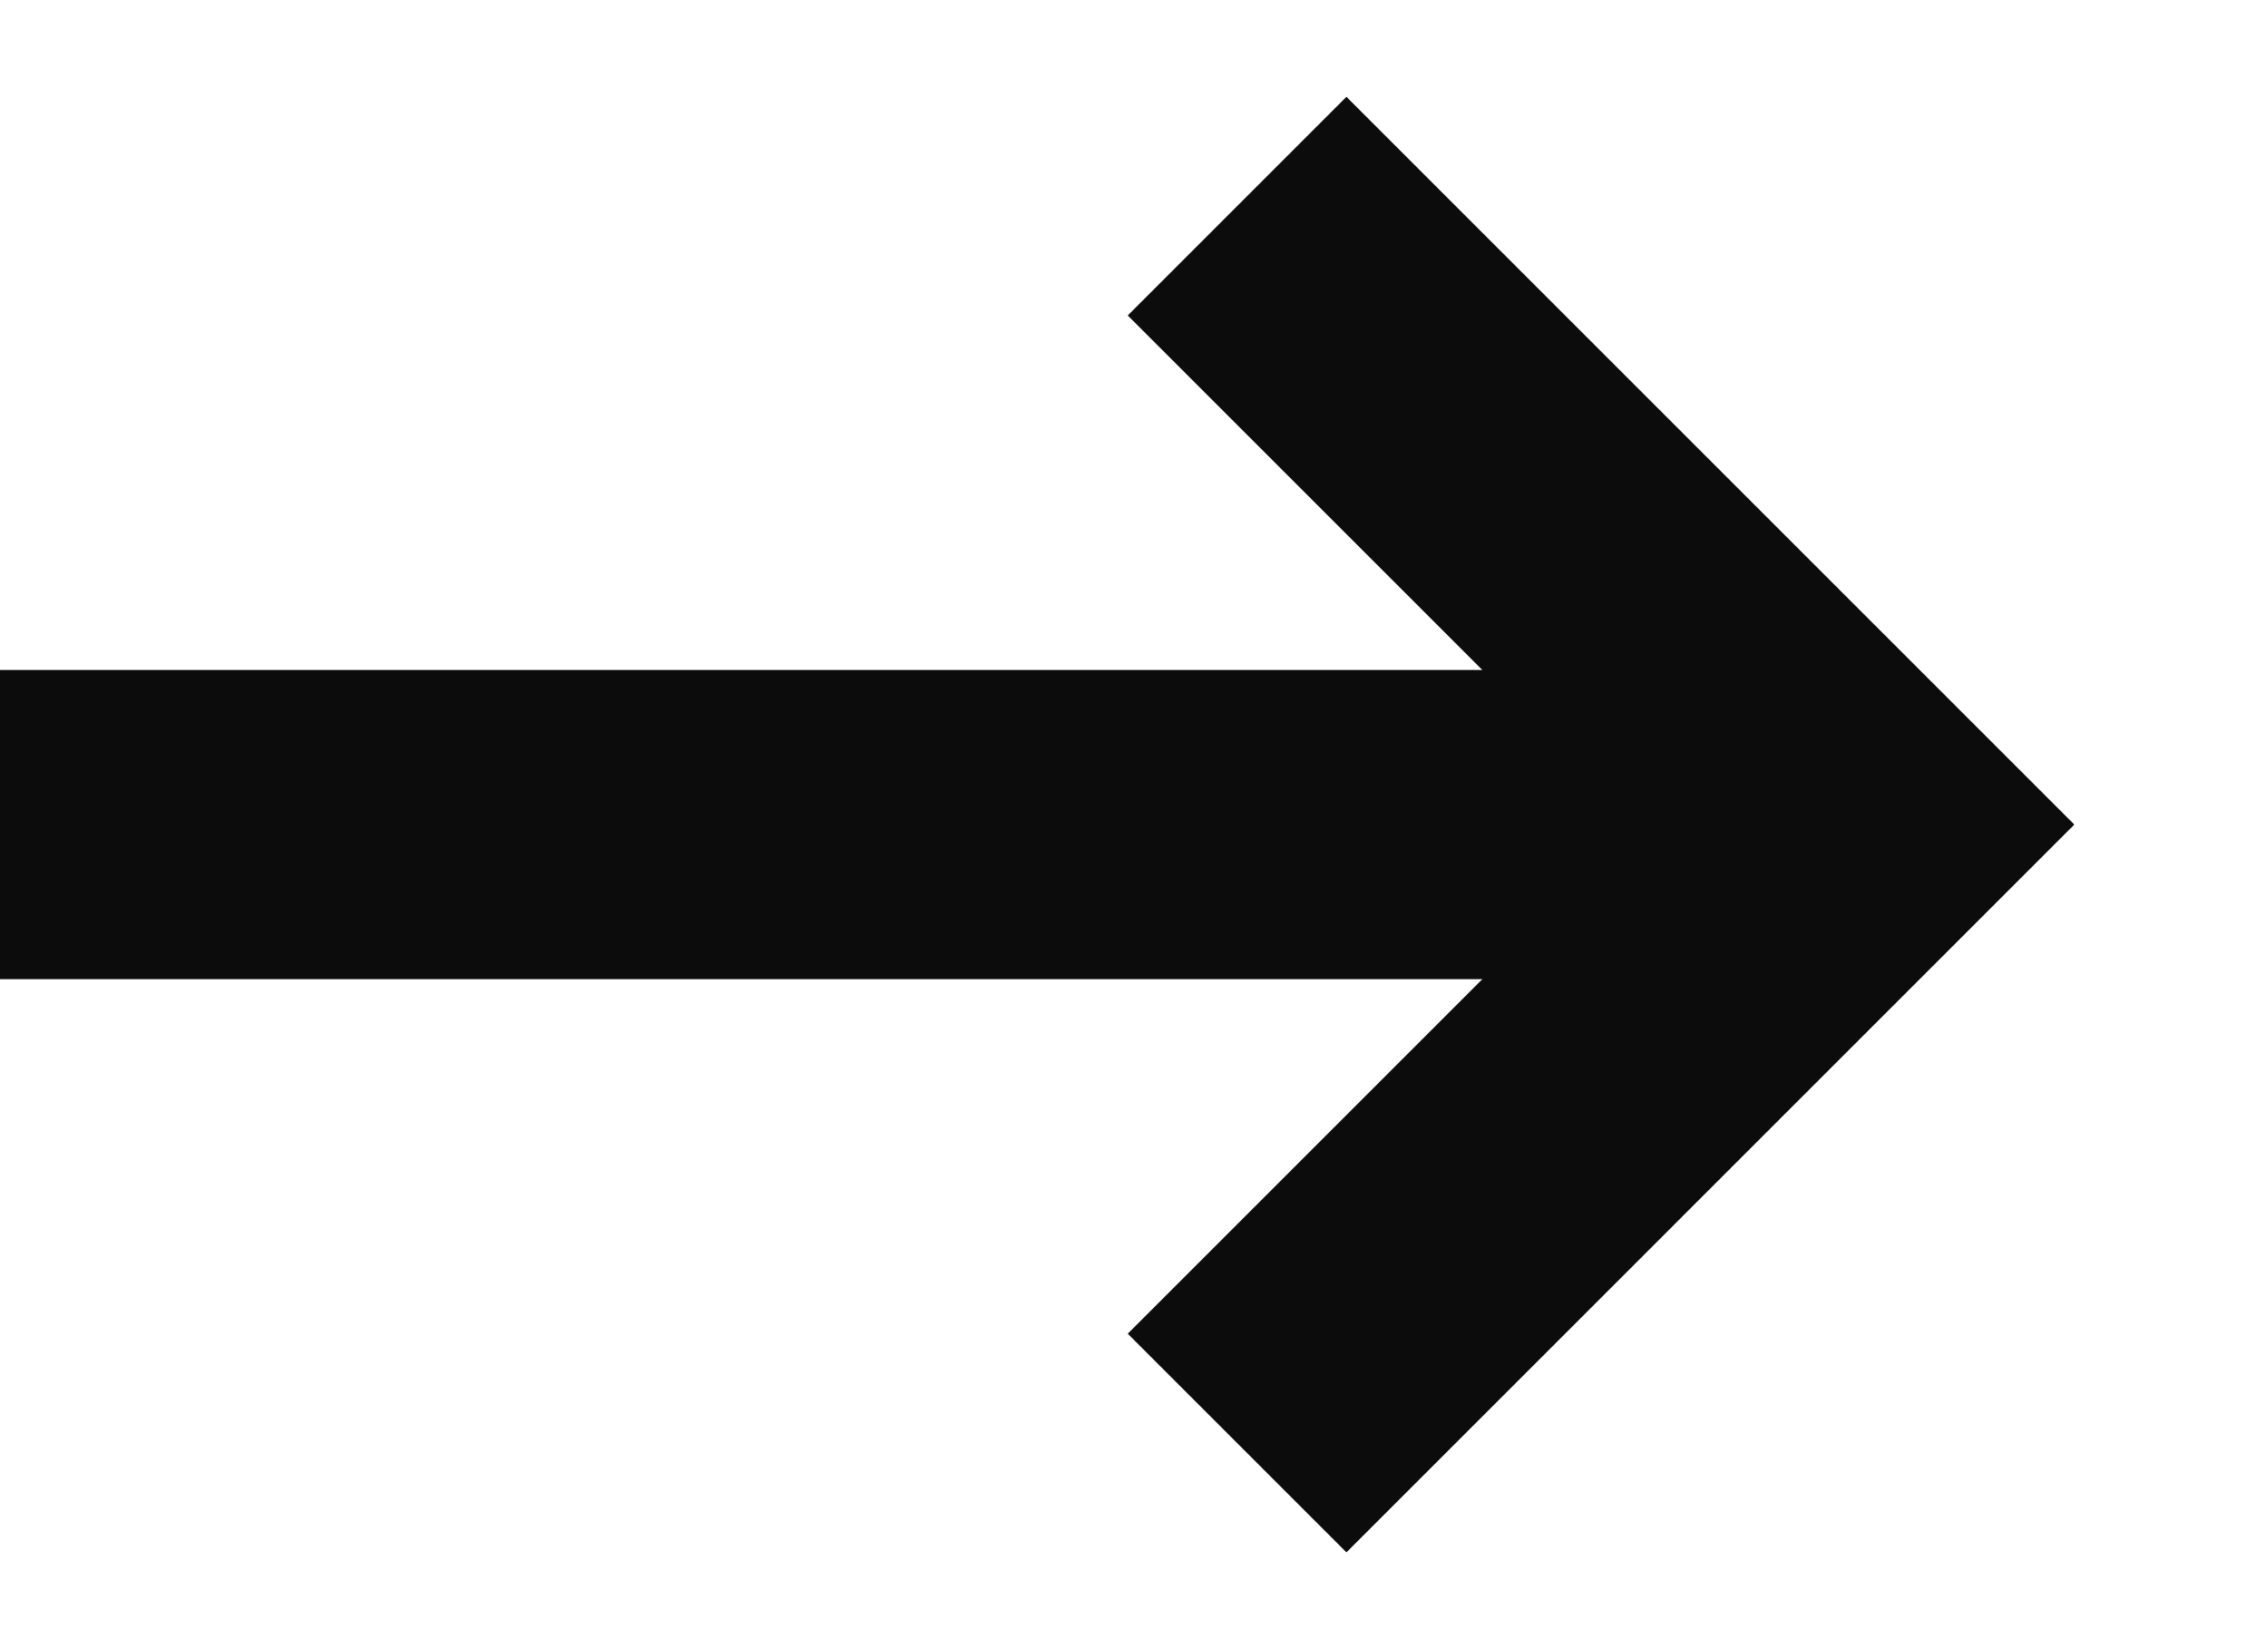
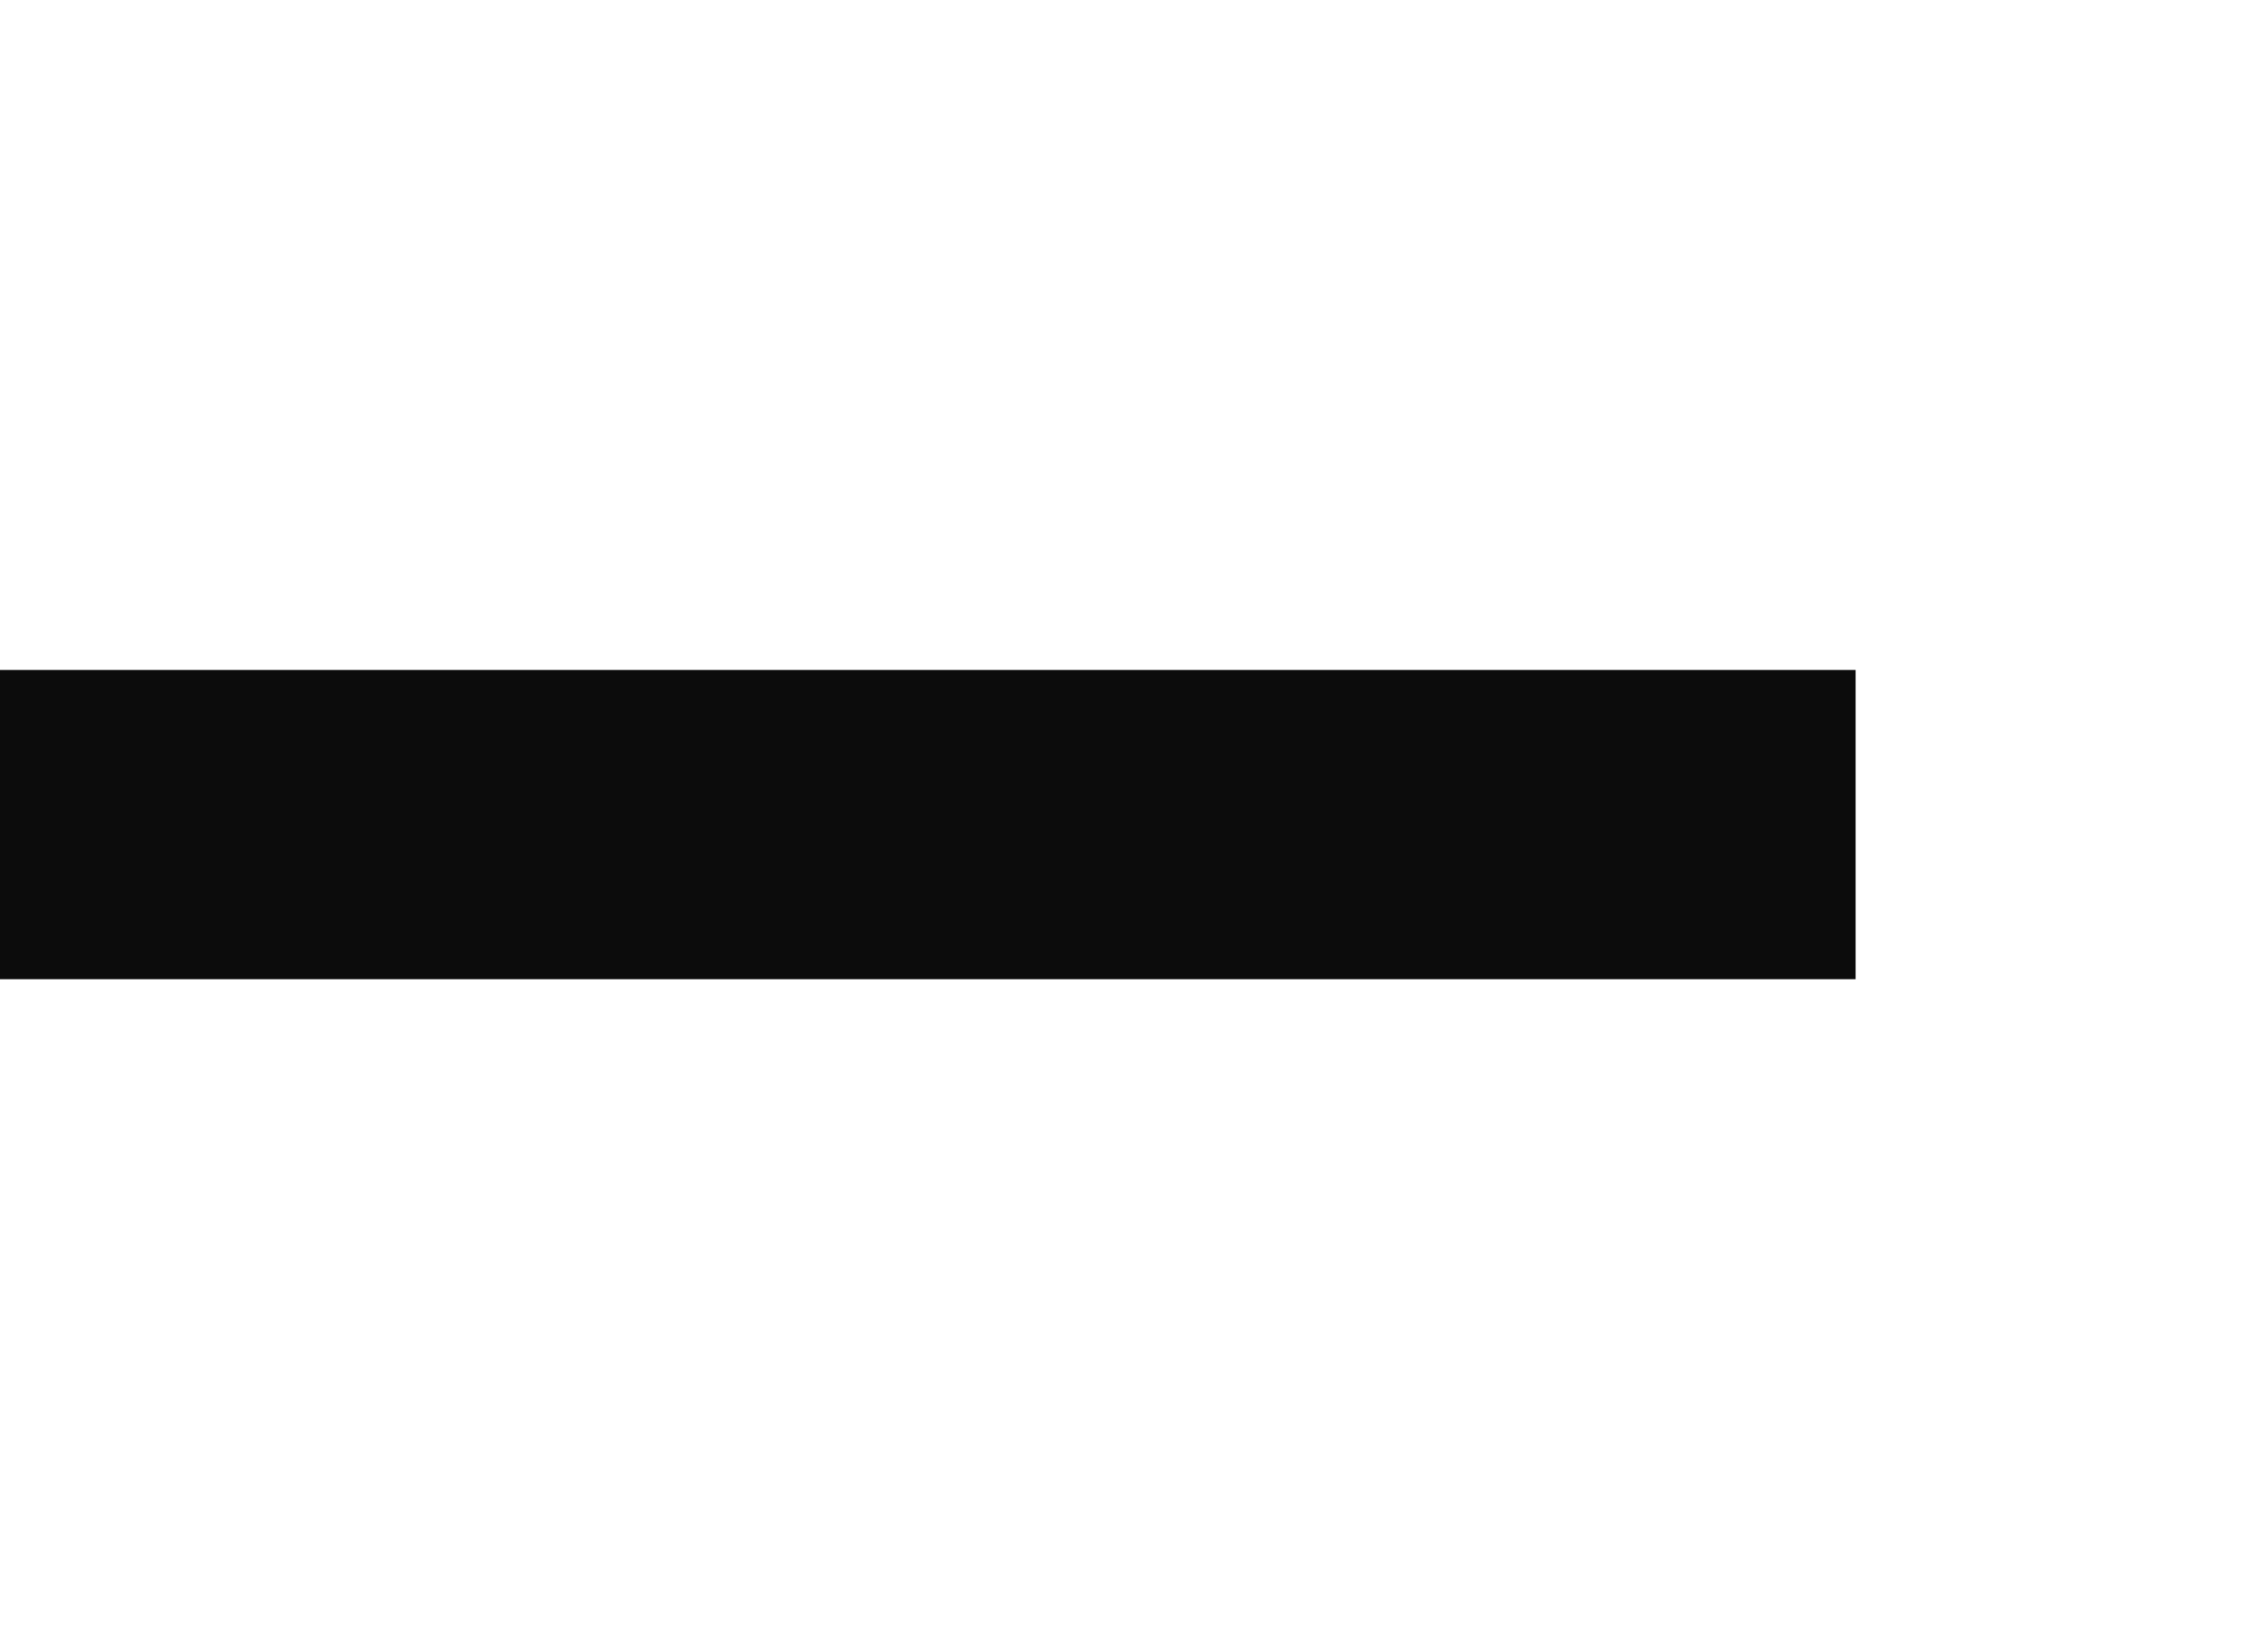
<svg xmlns="http://www.w3.org/2000/svg" width="11px" height="8px" viewBox="0 0 11 8" version="1.1">
  <g id="Page-1" stroke="none" stroke-width="1" fill="none" fill-rule="evenodd">
    <g id="arrow_right" transform="translate(4.5, 4) scale(-1, 1) translate(-4.5, -4) translate(0, 1)" stroke="#0C0C0C" stroke-width="1.5">
-       <polyline transform="translate(1.5, 3) rotate(-180) translate(-1.5, -3) " points="0 0 3 3 0 6" />
      <line x1="0" y1="3" x2="9" y2="3" id="Path-2" />
    </g>
  </g>
</svg>